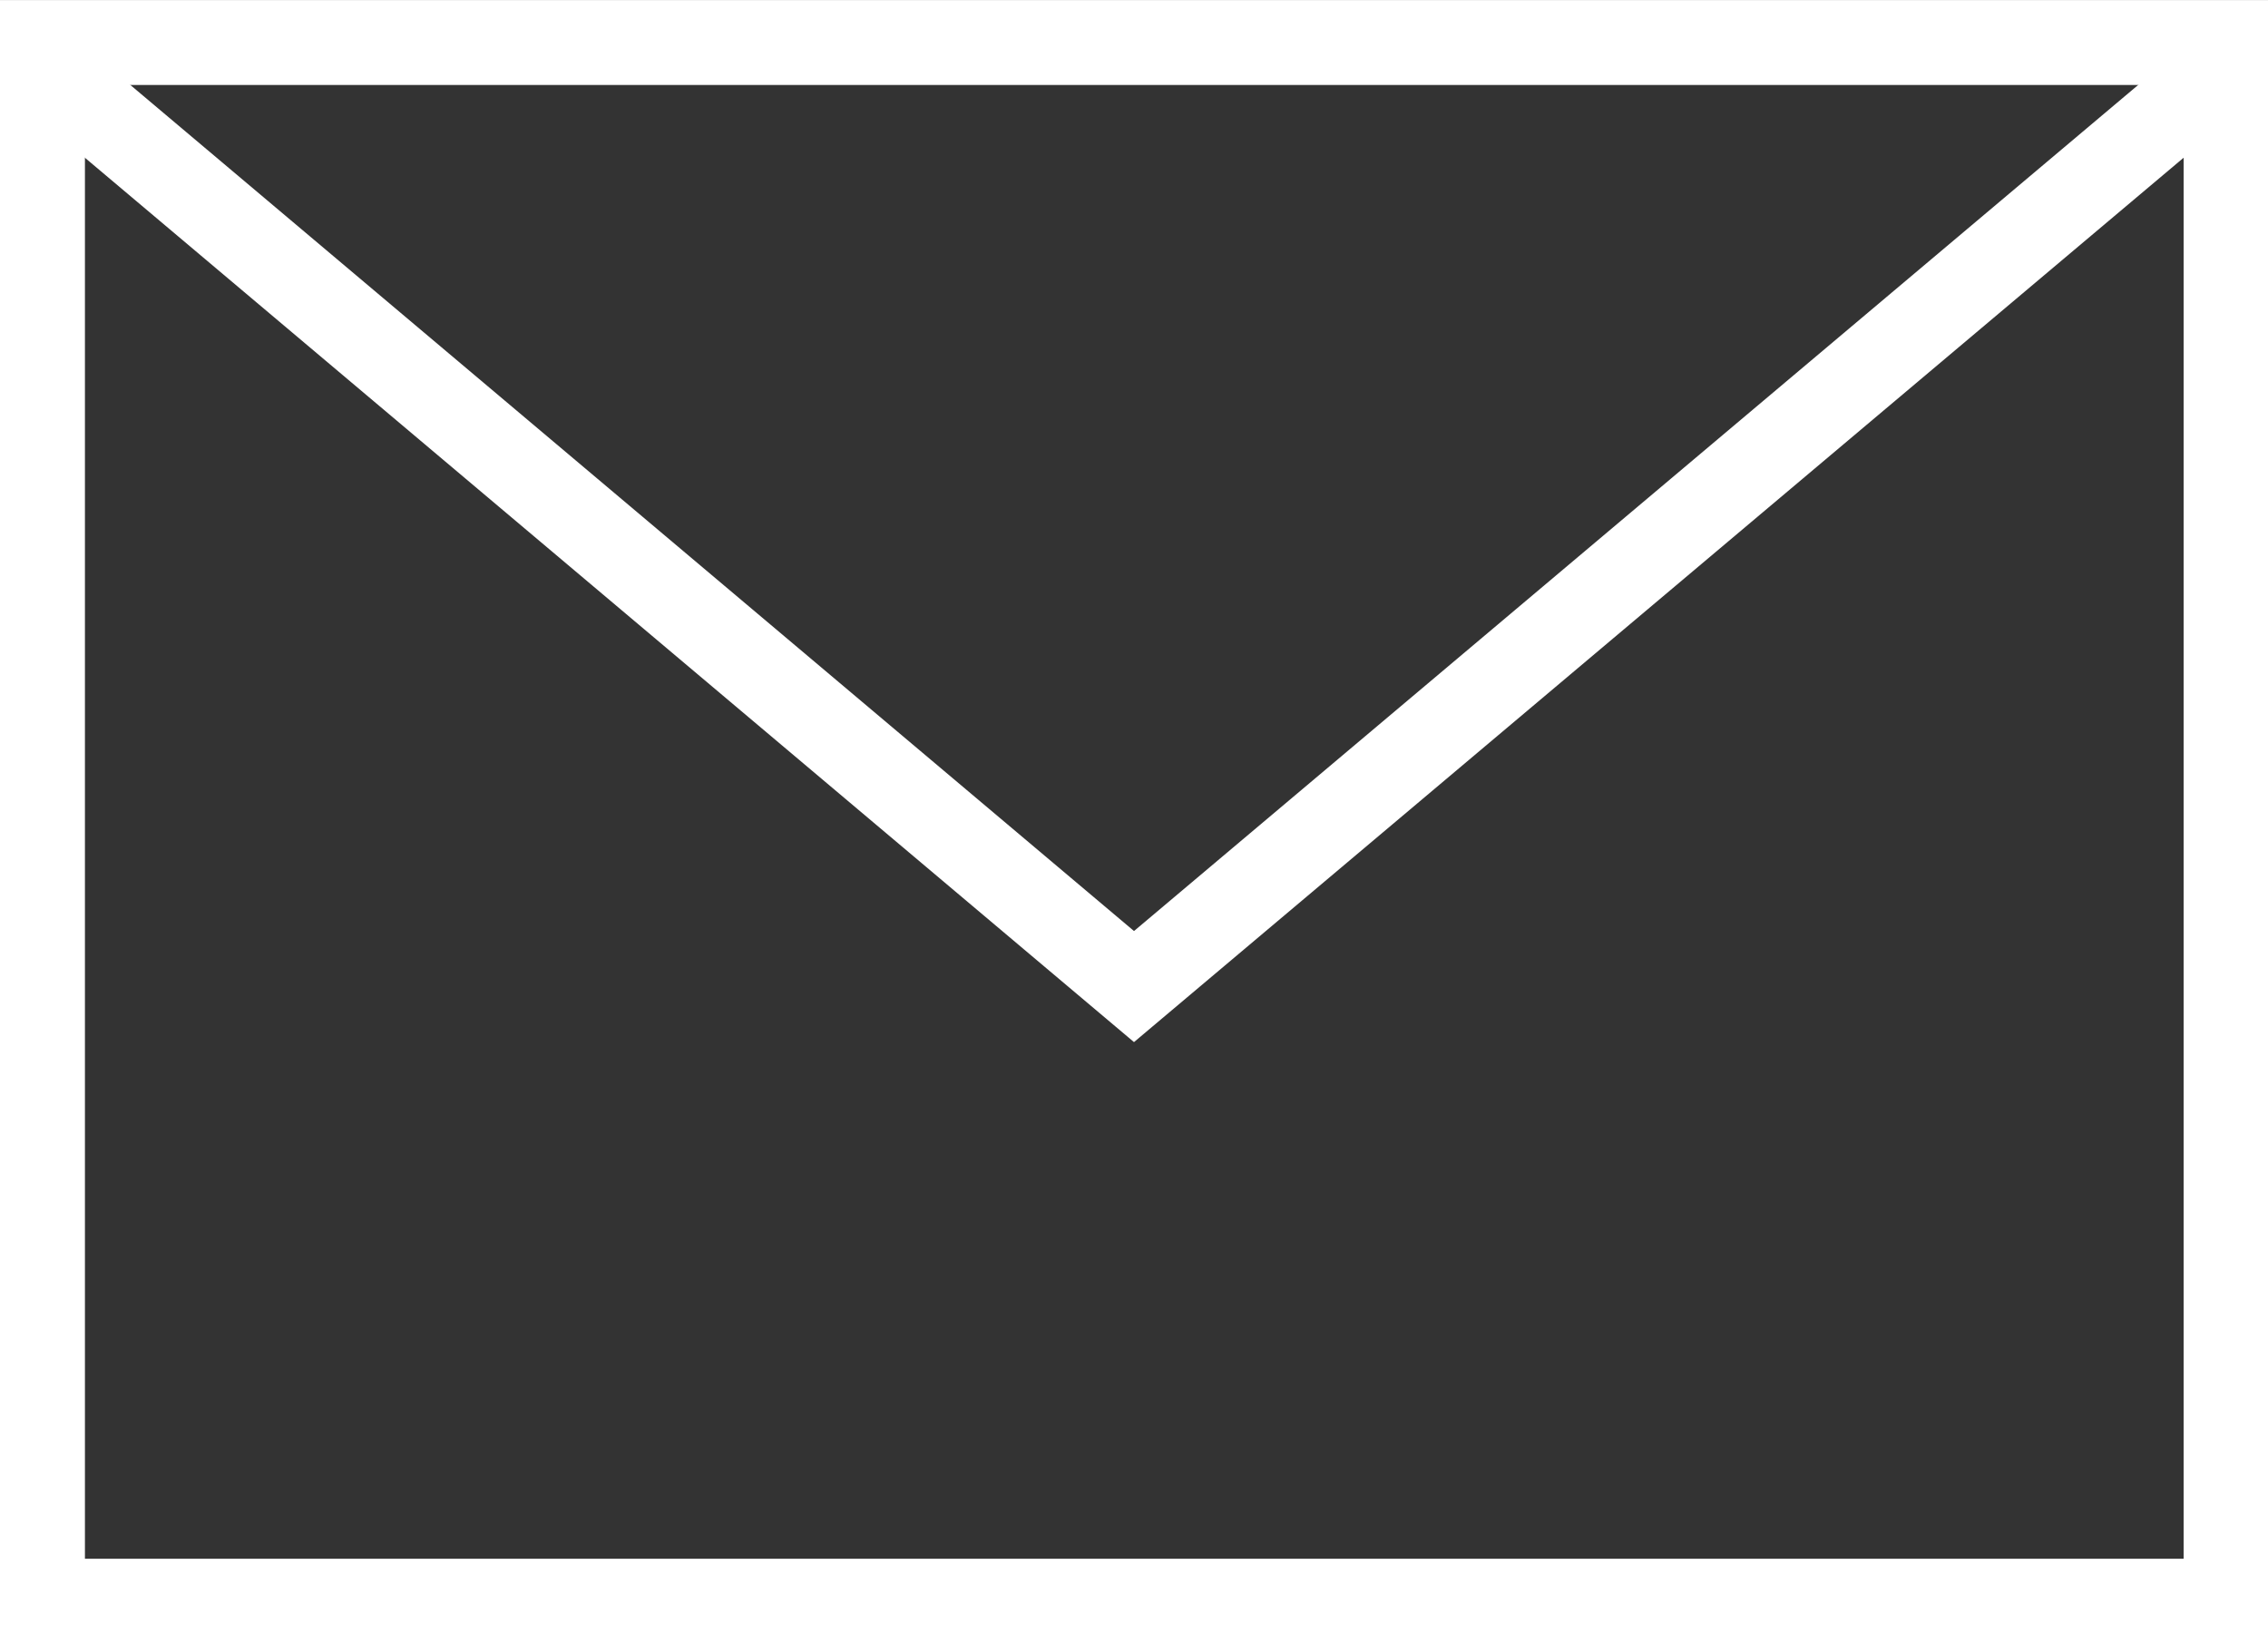
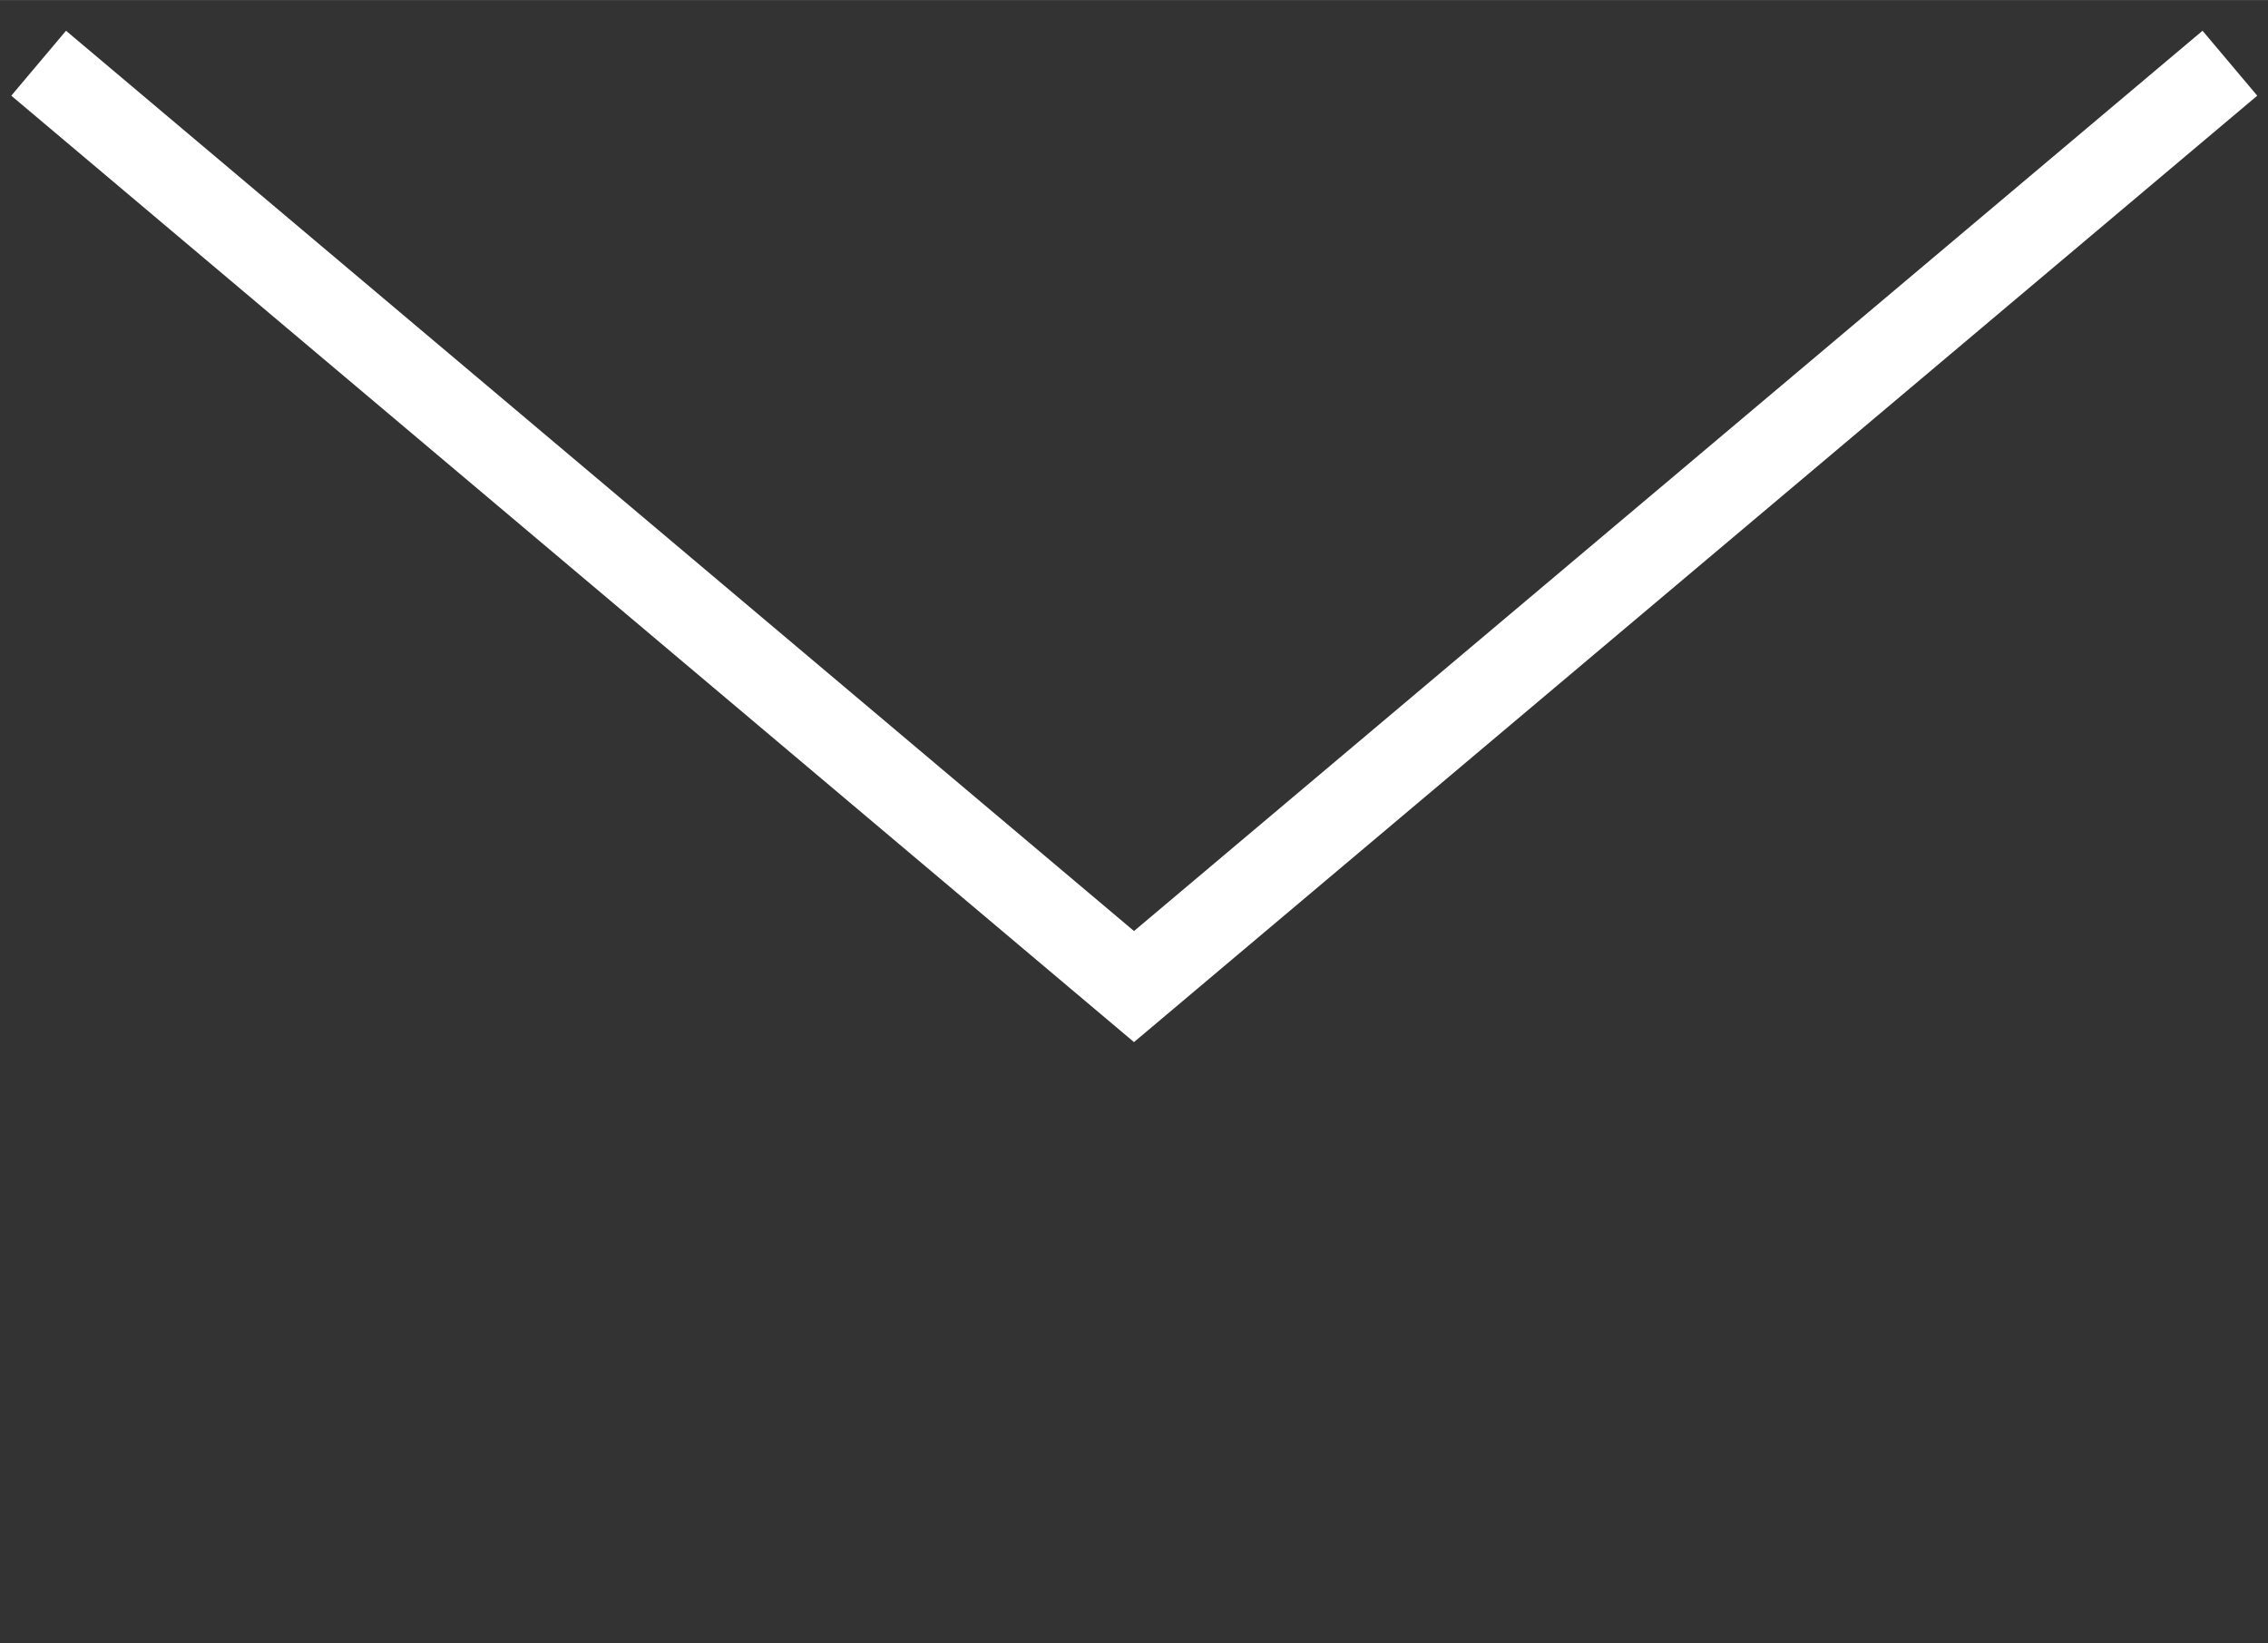
<svg xmlns="http://www.w3.org/2000/svg" id="a" data-name="Ebene 1" width="14.7mm" height="10.65mm" viewBox="0 0 41.66 30.18">
  <rect x="0" y="0" width="41.66" height="30.18" fill="#333333" stroke="none" />
  <defs>
    <style>
      .c, .d {
        fill: none;
      }

      .d {
        stroke: #fff;
        stroke-miterlimit: 10;
        stroke-width: 1.56px;
      }

      .e {
        clip-path: url(#b);
      }
    </style>
    <clipPath id="b">
      <rect class="c" x="0" y="0" width="41.66" height="30.18" />
    </clipPath>
  </defs>
  <g class="e">
    <polyline class="d" points="40.96 1.16 20.83 18.12 .71 1.16" />
-     <rect class="d" x=".78" y=".78" width="40.11" height="28.63" />
  </g>
</svg>